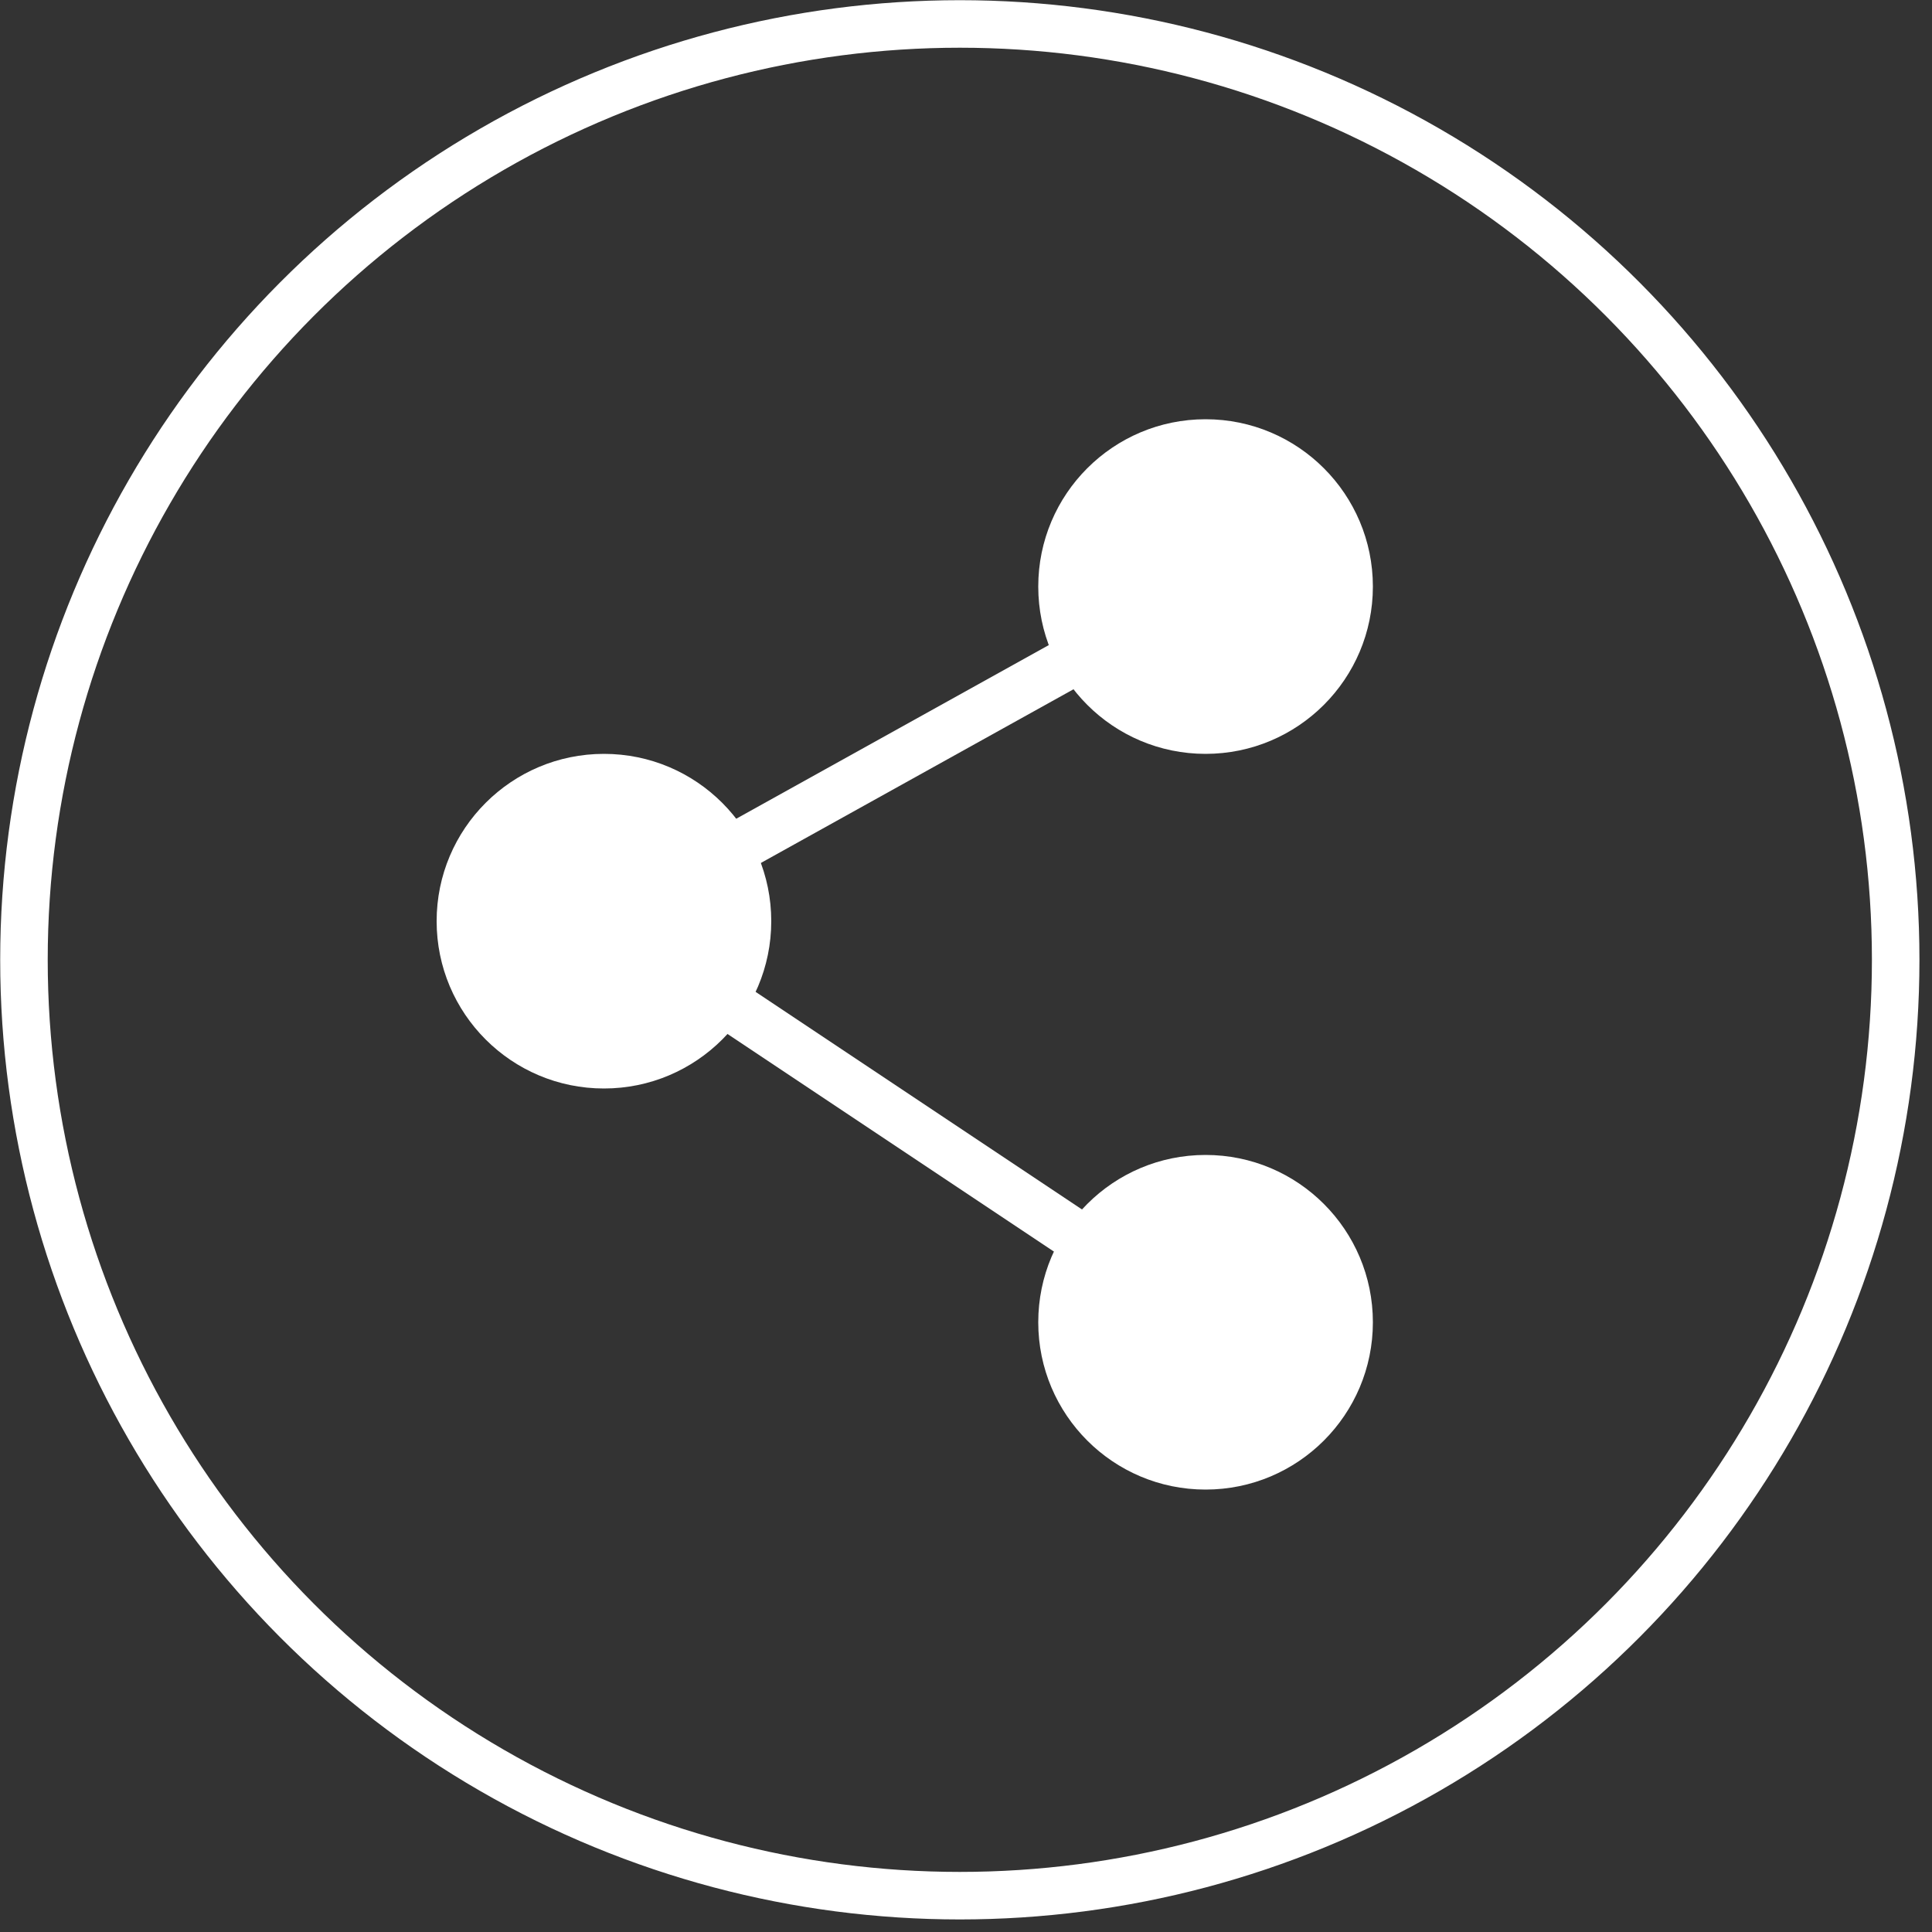
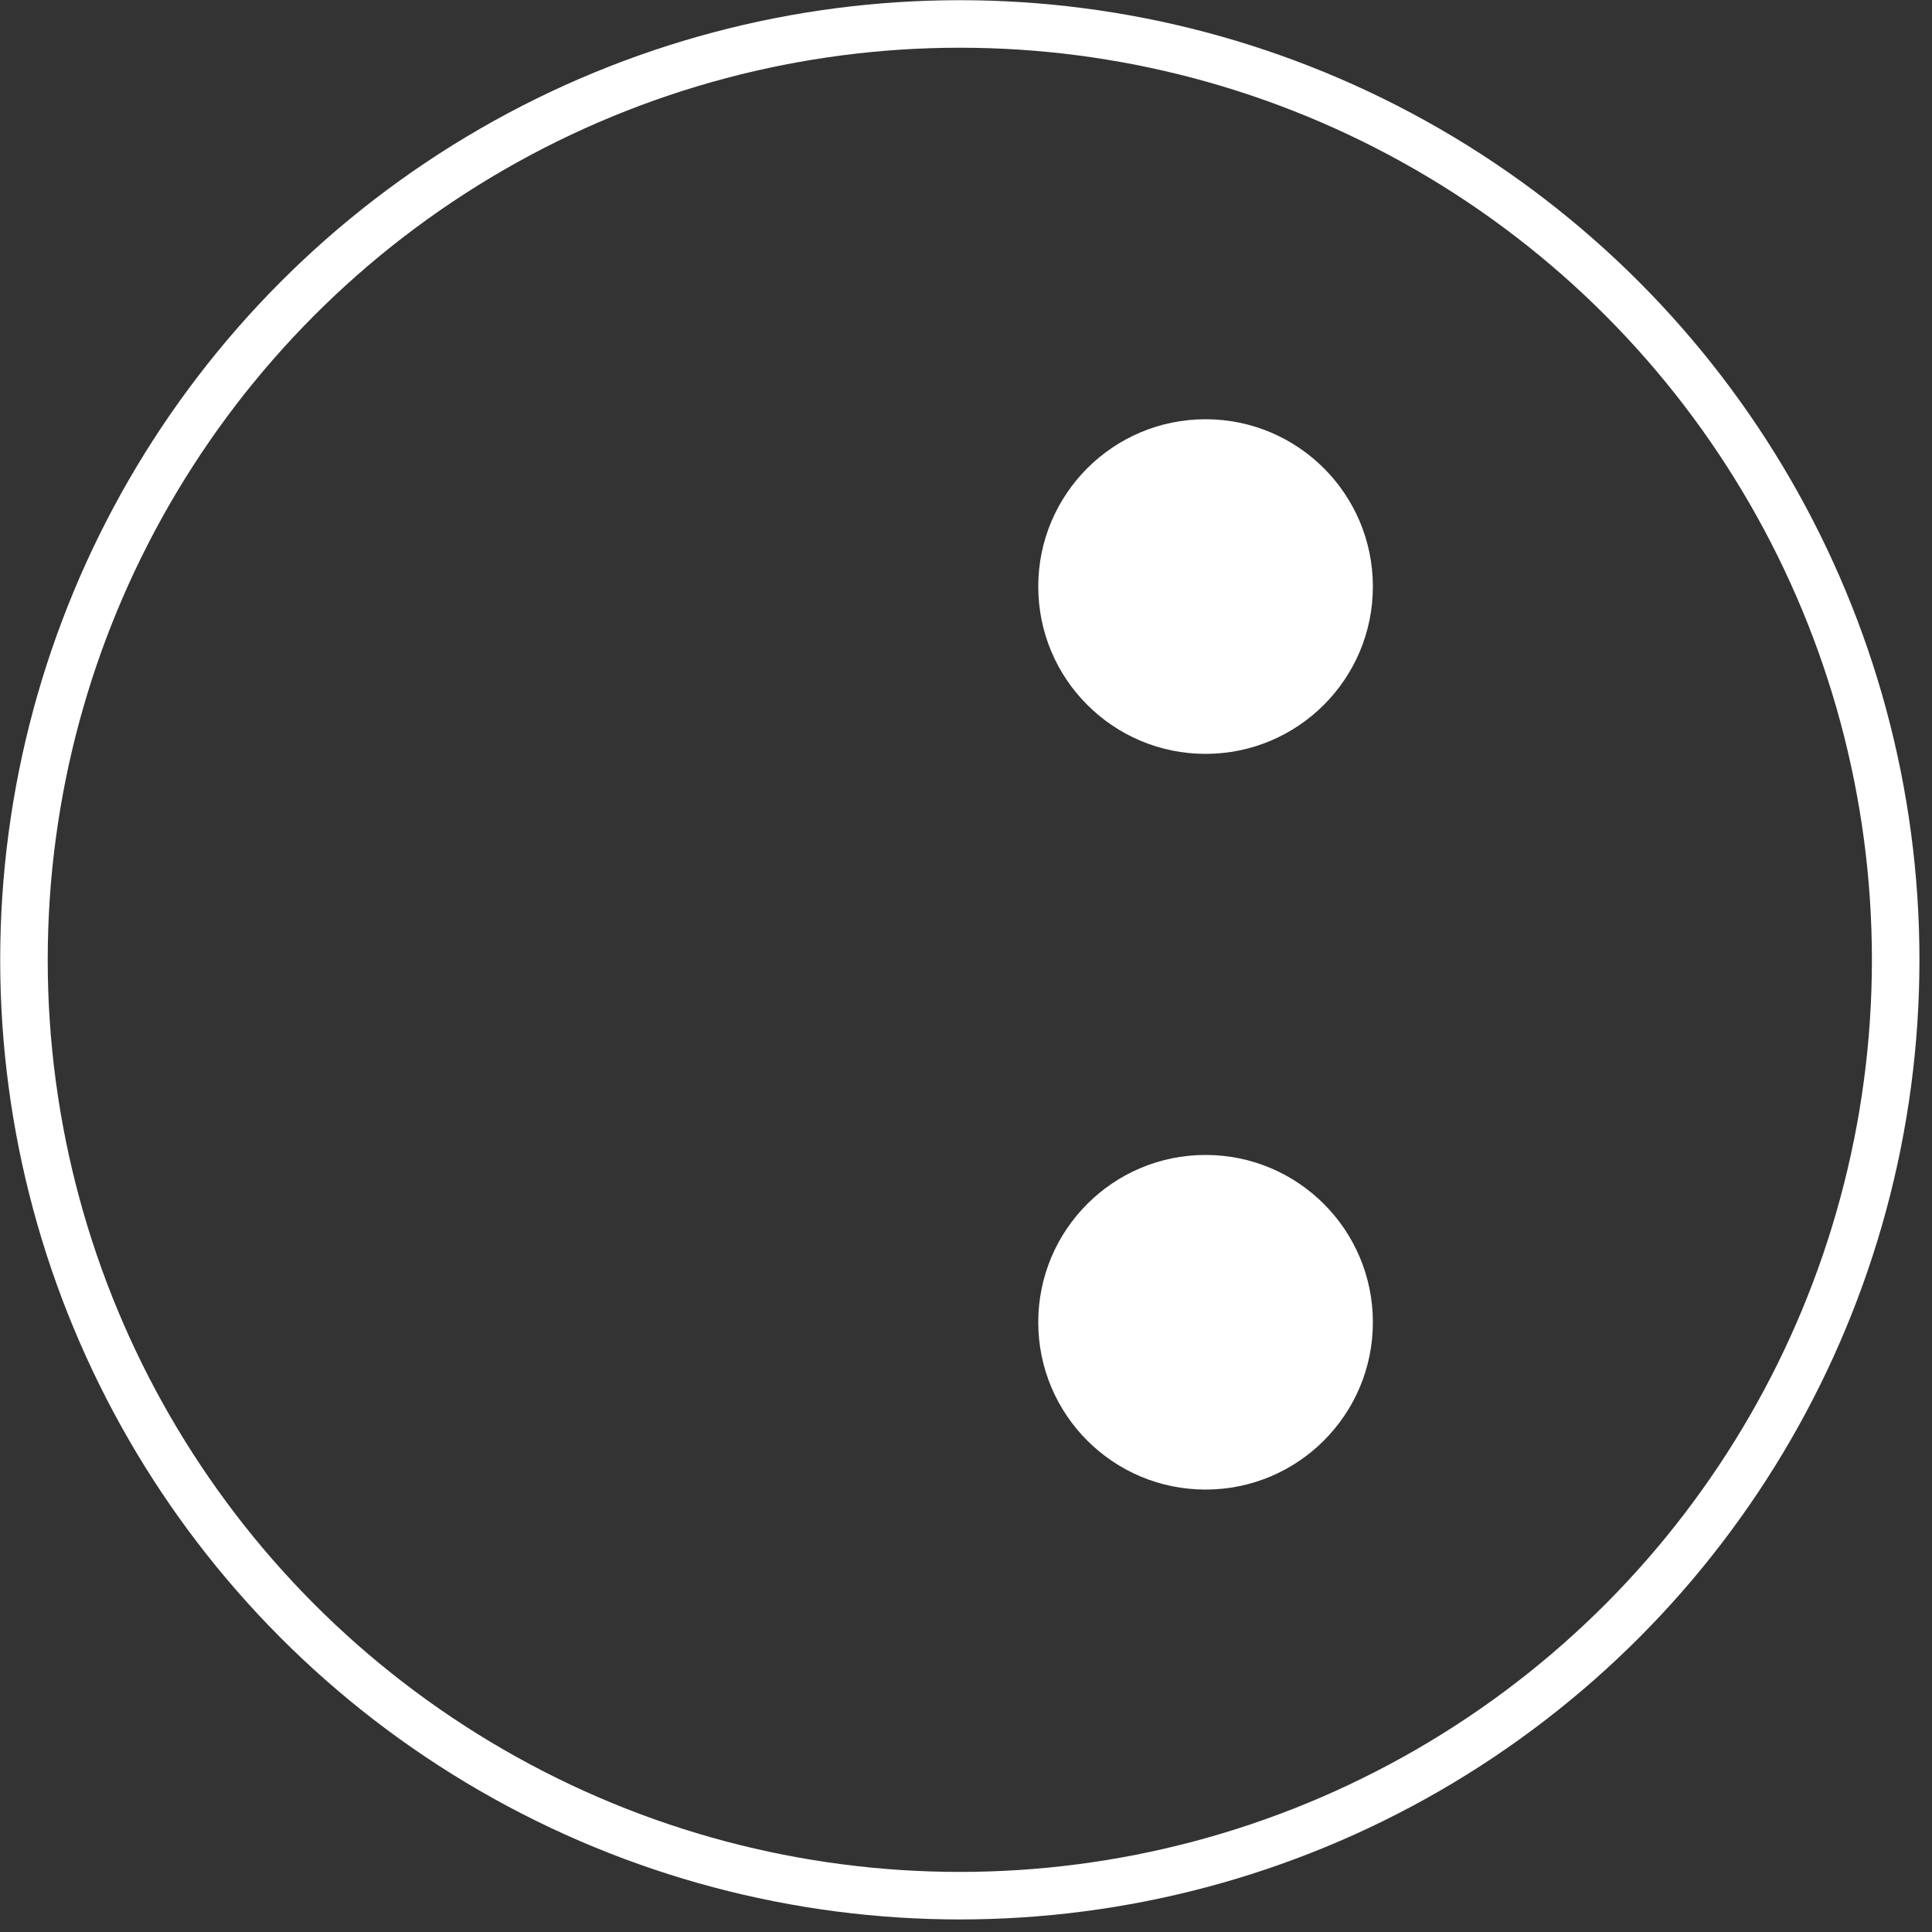
<svg xmlns="http://www.w3.org/2000/svg" viewBox="0 0 50 50">
  <rect x="0" y="0" width="50" height="50" fill="#333333" stroke="none" />
  <defs>
    <style>.cls-1{fill:#fff;}.cls-2,.cls-3{fill:none;stroke:#fff;stroke-miterlimit:10;}.cls-2{stroke-width:1.31px;}.cls-3{stroke-width:1.23px;}</style>
  </defs>
  <g id="Capa_2" data-name="Capa 2">
    <g id="data">
      <circle class="cls-1" cx="31.2" cy="15.18" r="4.33" />
      <circle class="cls-1" cx="31.2" cy="34.22" r="4.33" />
-       <circle class="cls-1" cx="15.63" cy="23.84" r="4.33" />
-       <polyline class="cls-2" points="31.2 15.19 15.63 23.84 31.2 34.22" />
      <circle class="cls-3" cx="24.84" cy="24.84" r="24.22" />
    </g>
  </g>
</svg>